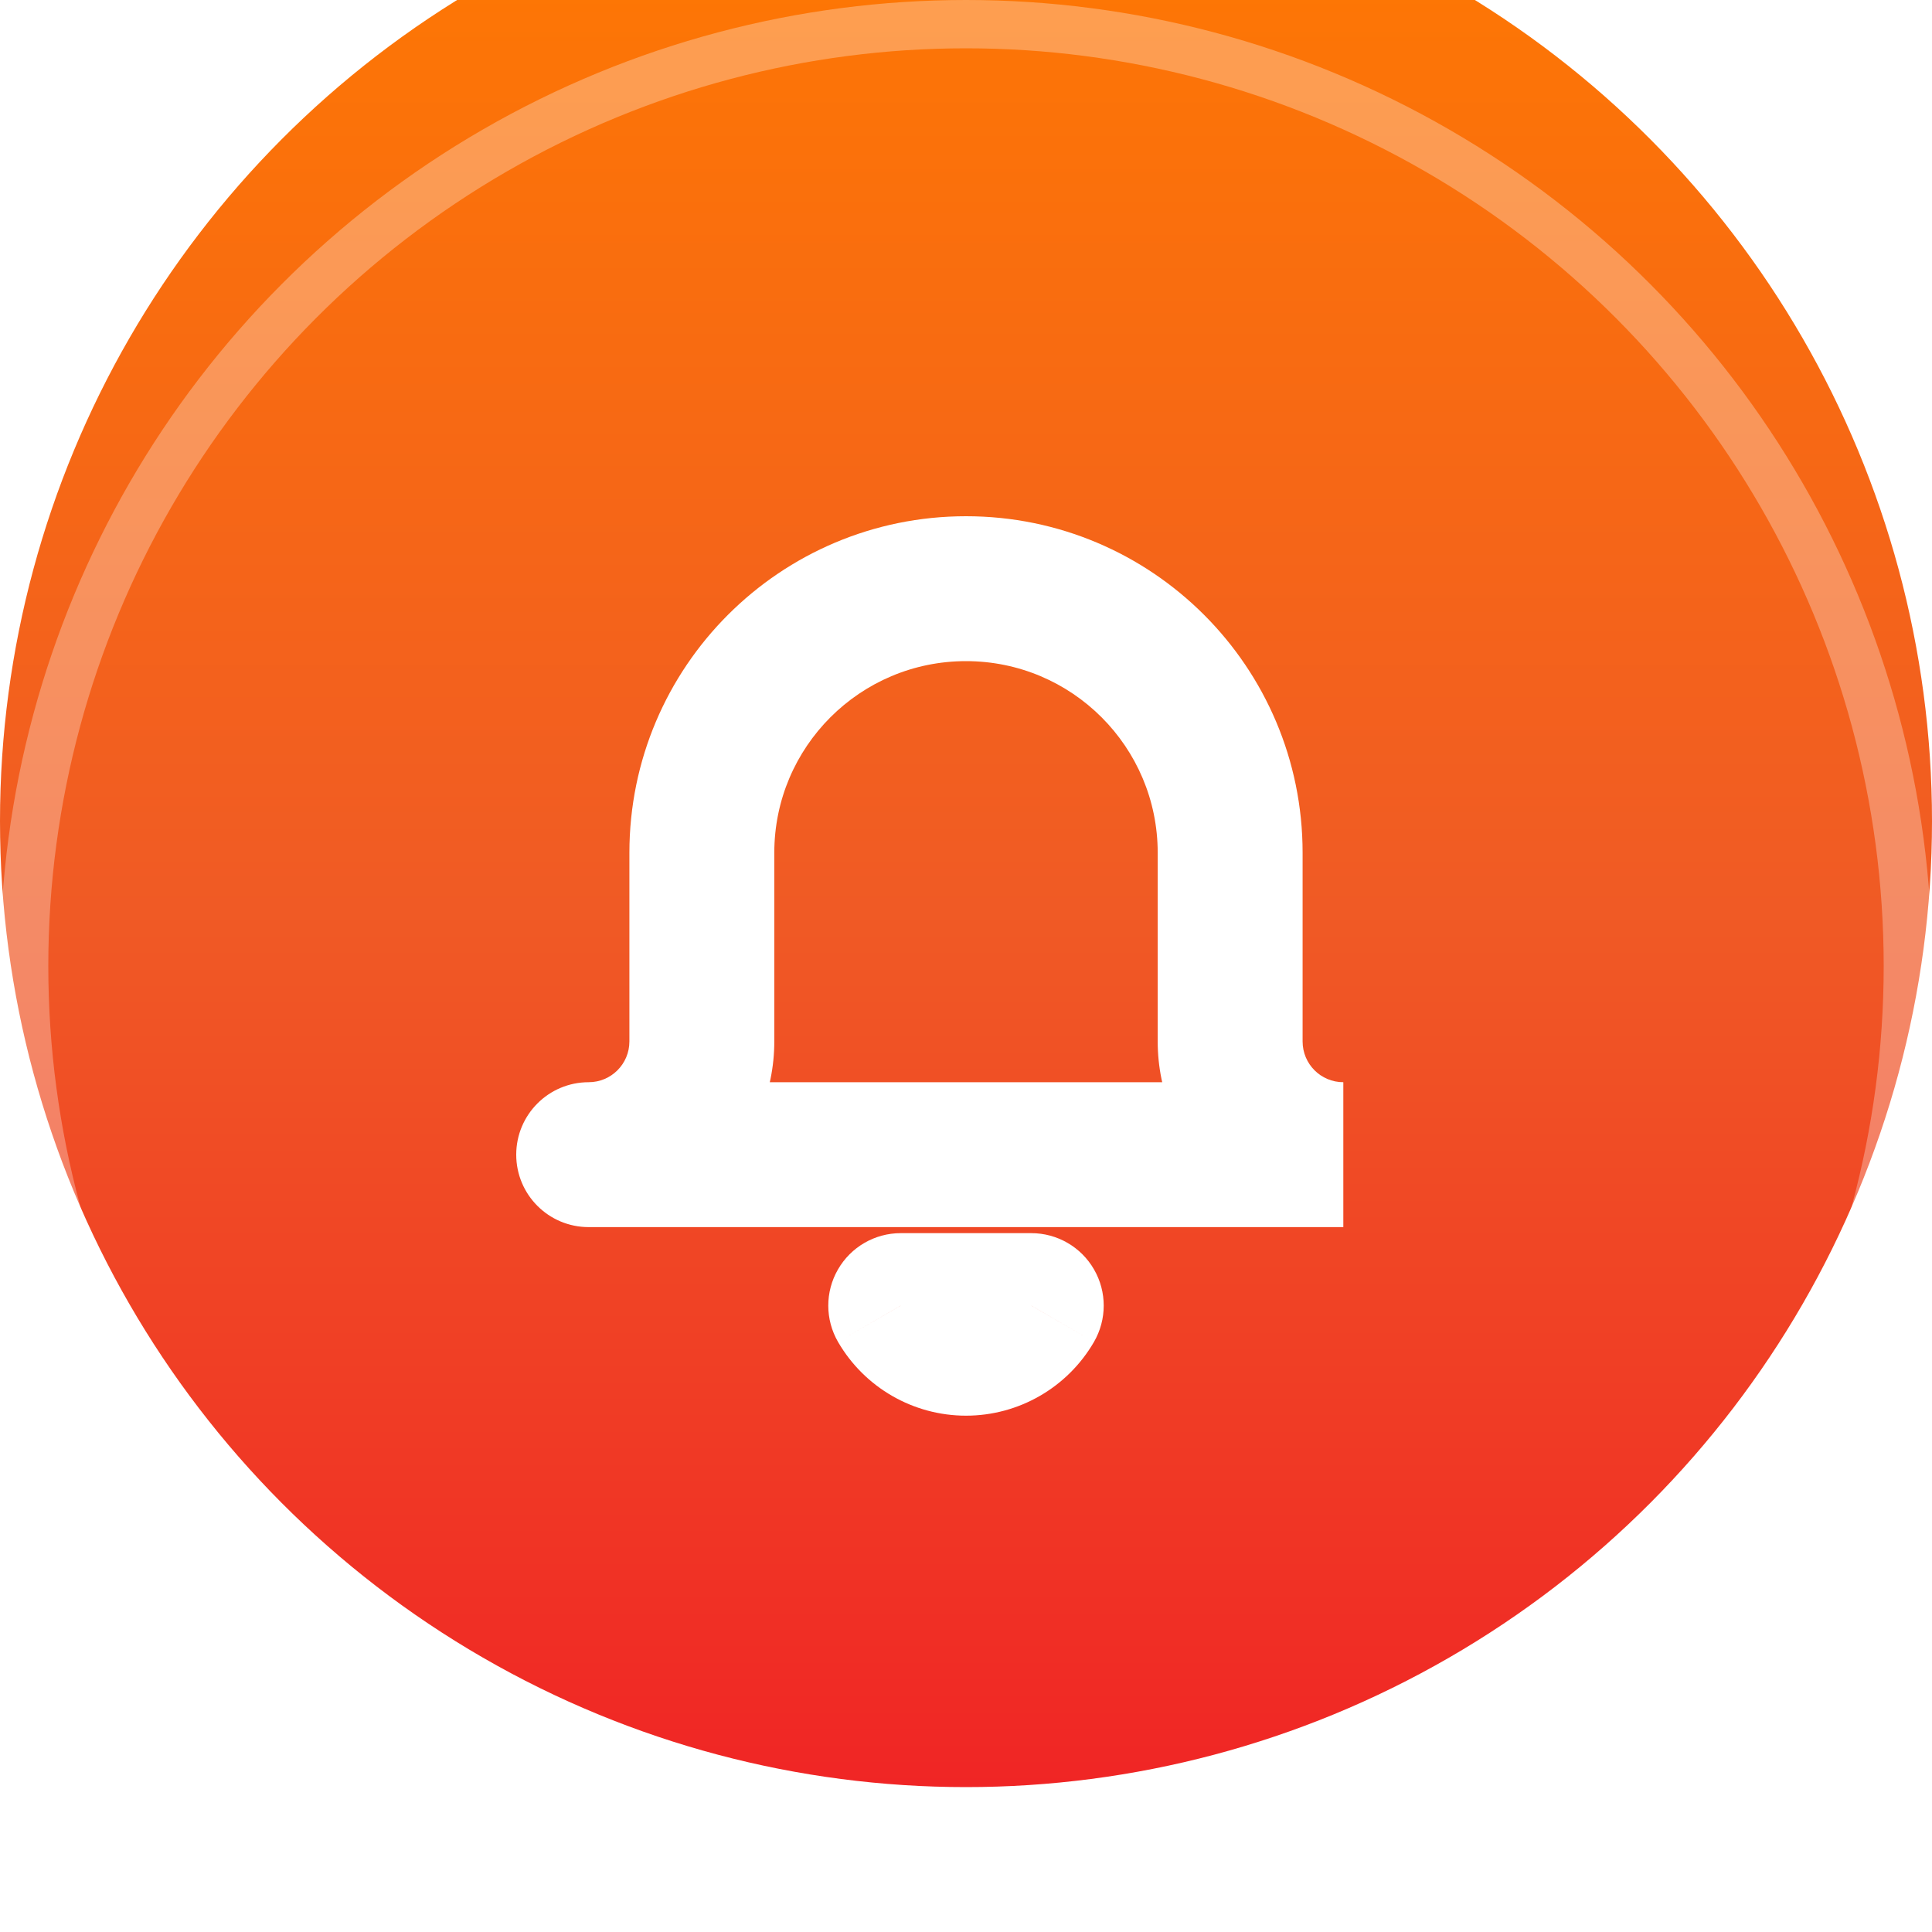
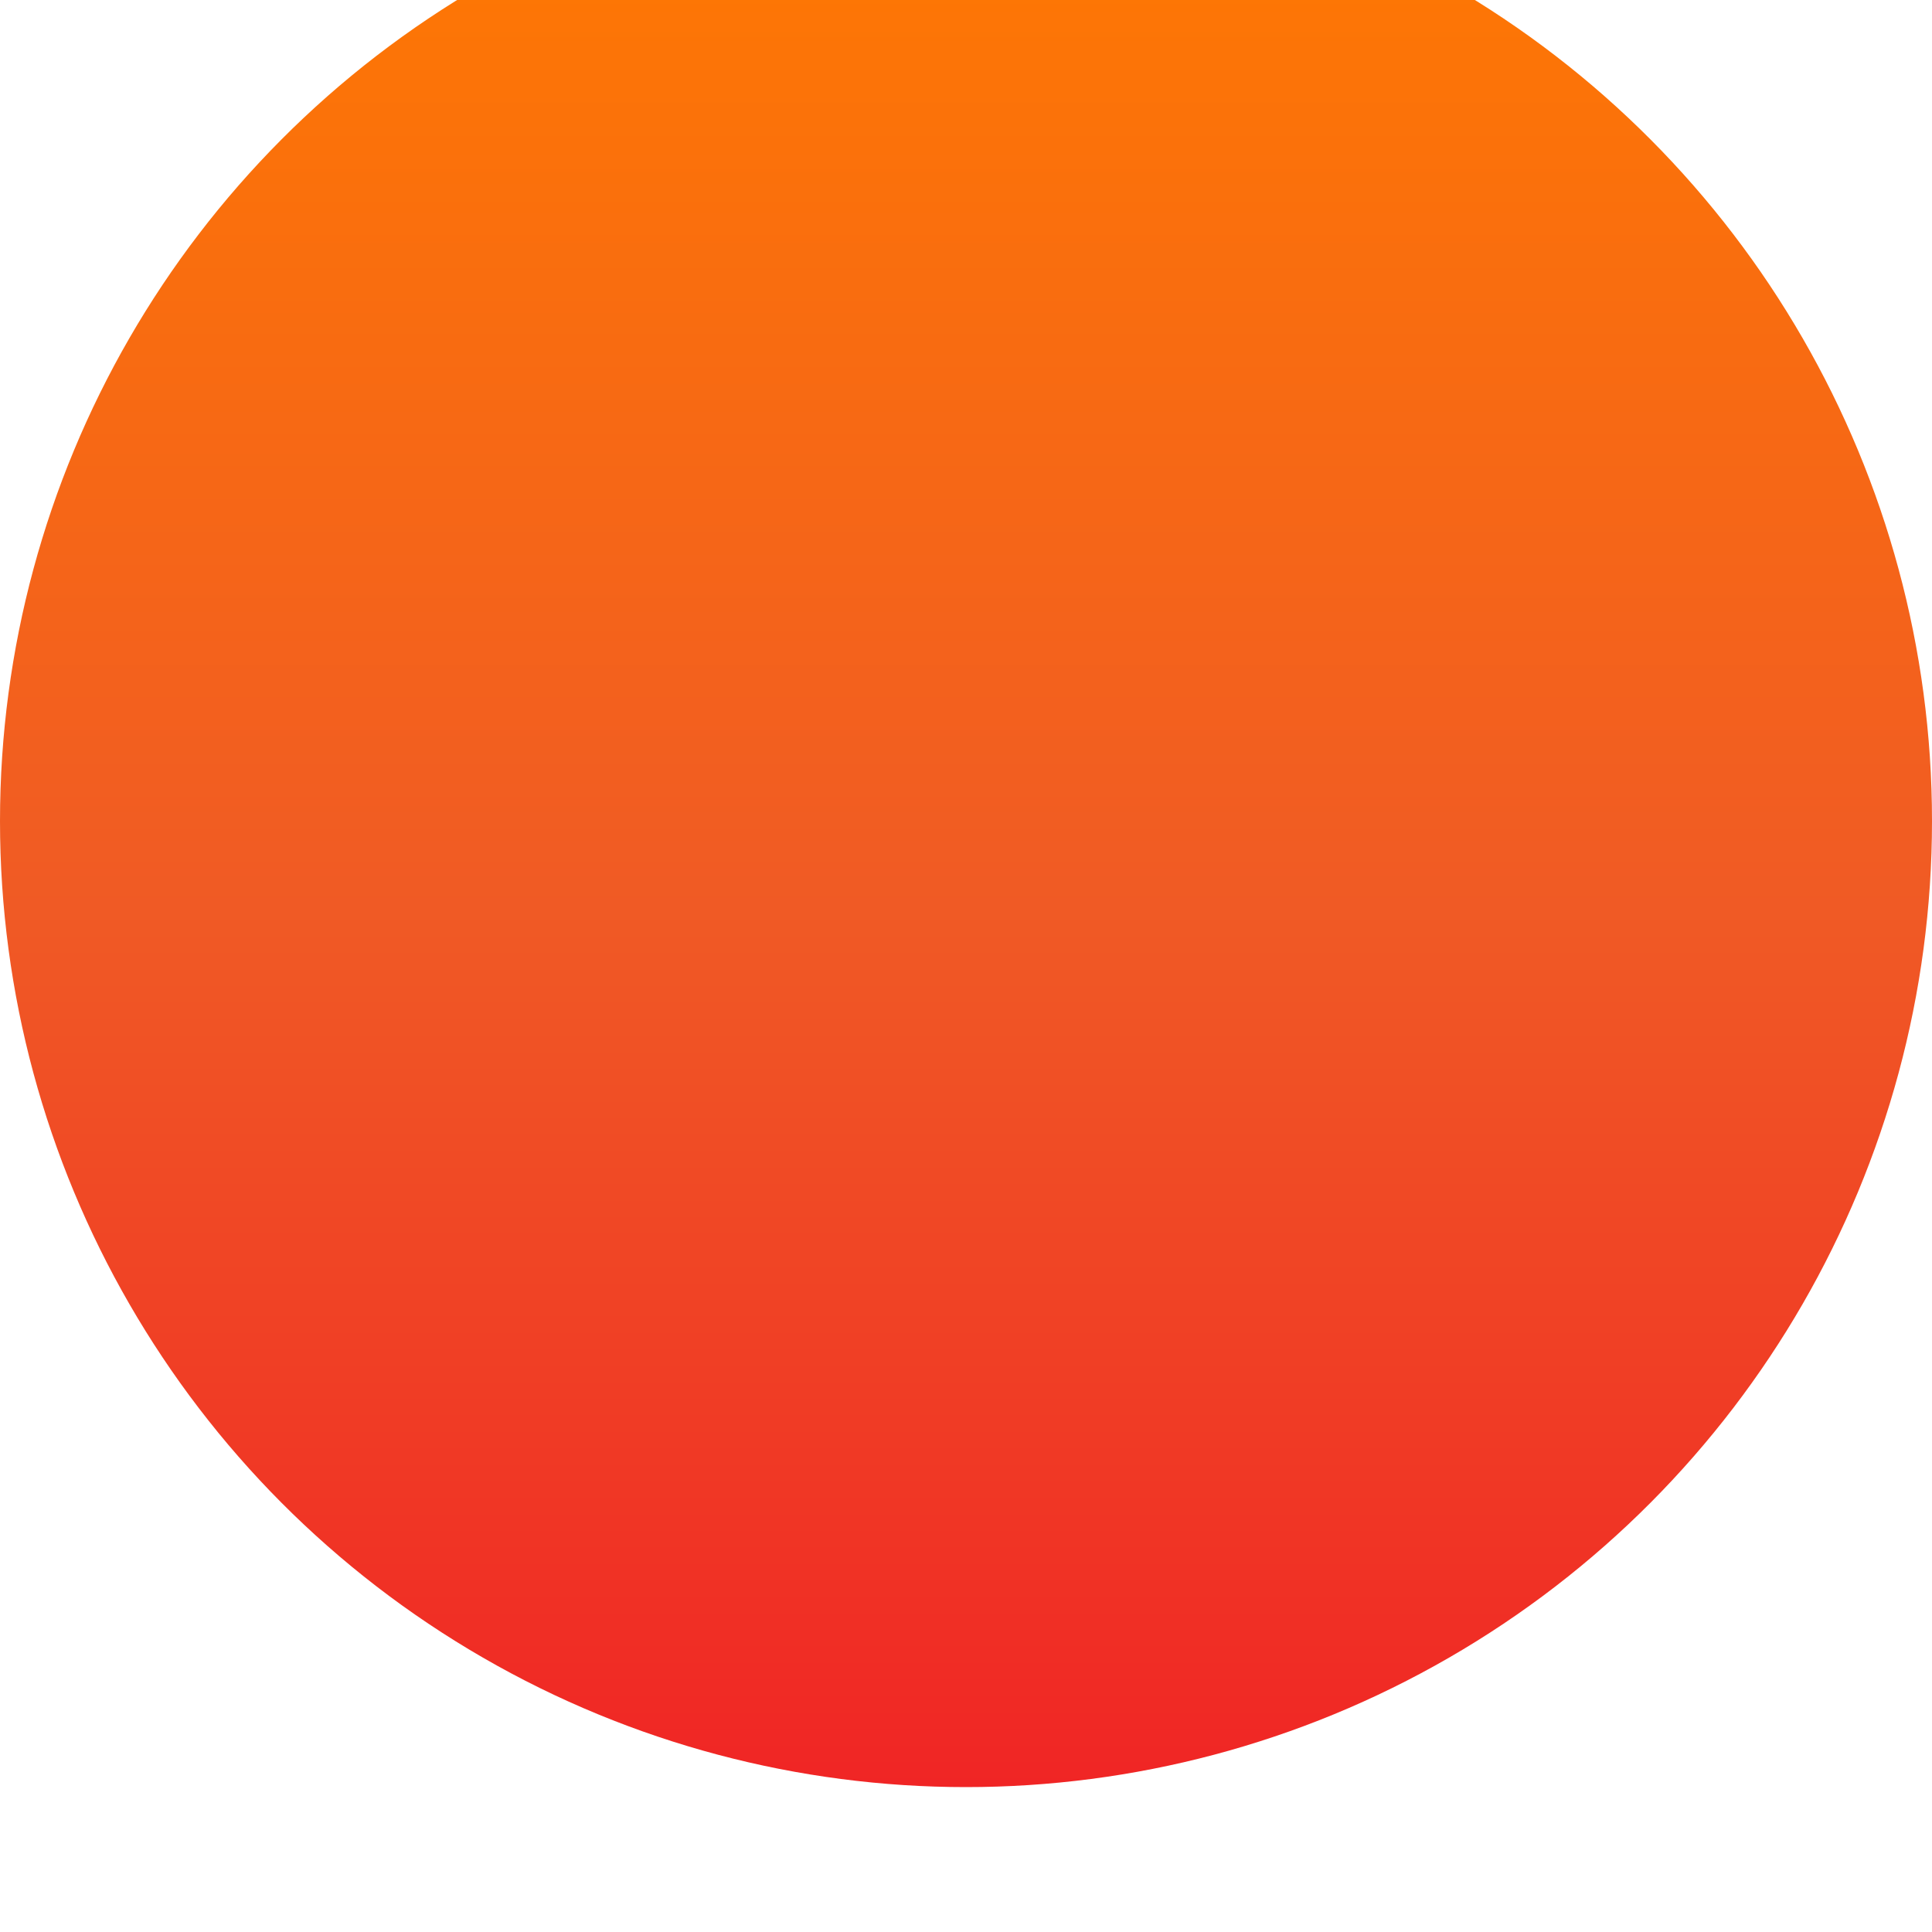
<svg xmlns="http://www.w3.org/2000/svg" width="40" height="40" viewBox="0 0 40 40" fill="none">
  <g filter="url(#filter0_i)">
    <circle cx="20" cy="20" r="20" fill="url(#paint0_linear)" />
  </g>
-   <circle cx="20" cy="20" r="19.5" stroke="white" stroke-opacity="0.3" />
-   <path d="M12.188 22.406C11.359 22.406 10.688 23.078 10.688 23.906C10.688 24.735 11.359 25.406 12.188 25.406V22.406ZM14.531 17.656H13.031H14.531ZM25.469 17.656H26.969H25.469ZM21.352 27.031L22.649 27.784C22.918 27.32 22.919 26.747 22.651 26.283C22.384 25.818 21.888 25.531 21.352 25.531V27.031ZM18.648 27.031V25.531C18.112 25.531 17.616 25.818 17.349 26.283C17.081 26.747 17.082 27.32 17.351 27.784L18.648 27.031ZM27.812 22.406H12.188V25.406H27.812V22.406ZM12.188 25.406C14.31 25.406 16.031 23.685 16.031 21.562H13.031C13.031 22.029 12.653 22.406 12.188 22.406V25.406ZM16.031 21.562V17.656H13.031V21.562H16.031ZM16.031 17.656C16.031 15.464 17.808 13.688 20 13.688V10.688C16.151 10.688 13.031 13.807 13.031 17.656H16.031ZM20 13.688C22.192 13.688 23.969 15.464 23.969 17.656H26.969C26.969 13.807 23.849 10.688 20 10.688V13.688ZM23.969 17.656V21.562H26.969V17.656H23.969ZM23.969 21.562C23.969 23.685 25.69 25.406 27.812 25.406V22.406C27.346 22.406 26.969 22.029 26.969 21.562H23.969ZM20.054 26.279C20.043 26.298 20.022 26.31 20 26.31V29.31C21.092 29.31 22.101 28.728 22.649 27.784L20.054 26.279ZM20 26.31C19.978 26.31 19.957 26.298 19.946 26.279L17.351 27.784C17.899 28.728 18.908 29.31 20 29.31V26.31ZM18.648 28.531H21.352V25.531H18.648V28.531Z" fill="white" />
  <defs>
    <filter id="filter0_i" x="0" y="-3" width="40" height="43" filterUnits="userSpaceOnUse" color-interpolation-filters="sRGB">
      <feFlood flood-opacity="0" result="BackgroundImageFix" />
      <feBlend mode="normal" in="SourceGraphic" in2="BackgroundImageFix" result="shape" />
      <feColorMatrix in="SourceAlpha" type="matrix" values="0 0 0 0 0 0 0 0 0 0 0 0 0 0 0 0 0 0 127 0" result="hardAlpha" />
      <feOffset dy="-3" />
      <feGaussianBlur stdDeviation="1.5" />
      <feComposite in2="hardAlpha" operator="arithmetic" k2="-1" k3="1" />
      <feColorMatrix type="matrix" values="0 0 0 0 1 0 0 0 0 0.827 0 0 0 0 0.492 0 0 0 0.3 0" />
      <feBlend mode="normal" in2="shape" result="effect1_innerShadow" />
    </filter>
    <linearGradient id="paint0_linear" x1="20" y1="0" x2="20" y2="40" gradientUnits="userSpaceOnUse">
      <stop stop-color="#FF7A00" />
      <stop offset="0.547" stop-color="#F05A25" />
      <stop offset="1" stop-color="#F02525" />
    </linearGradient>
  </defs>
</svg>